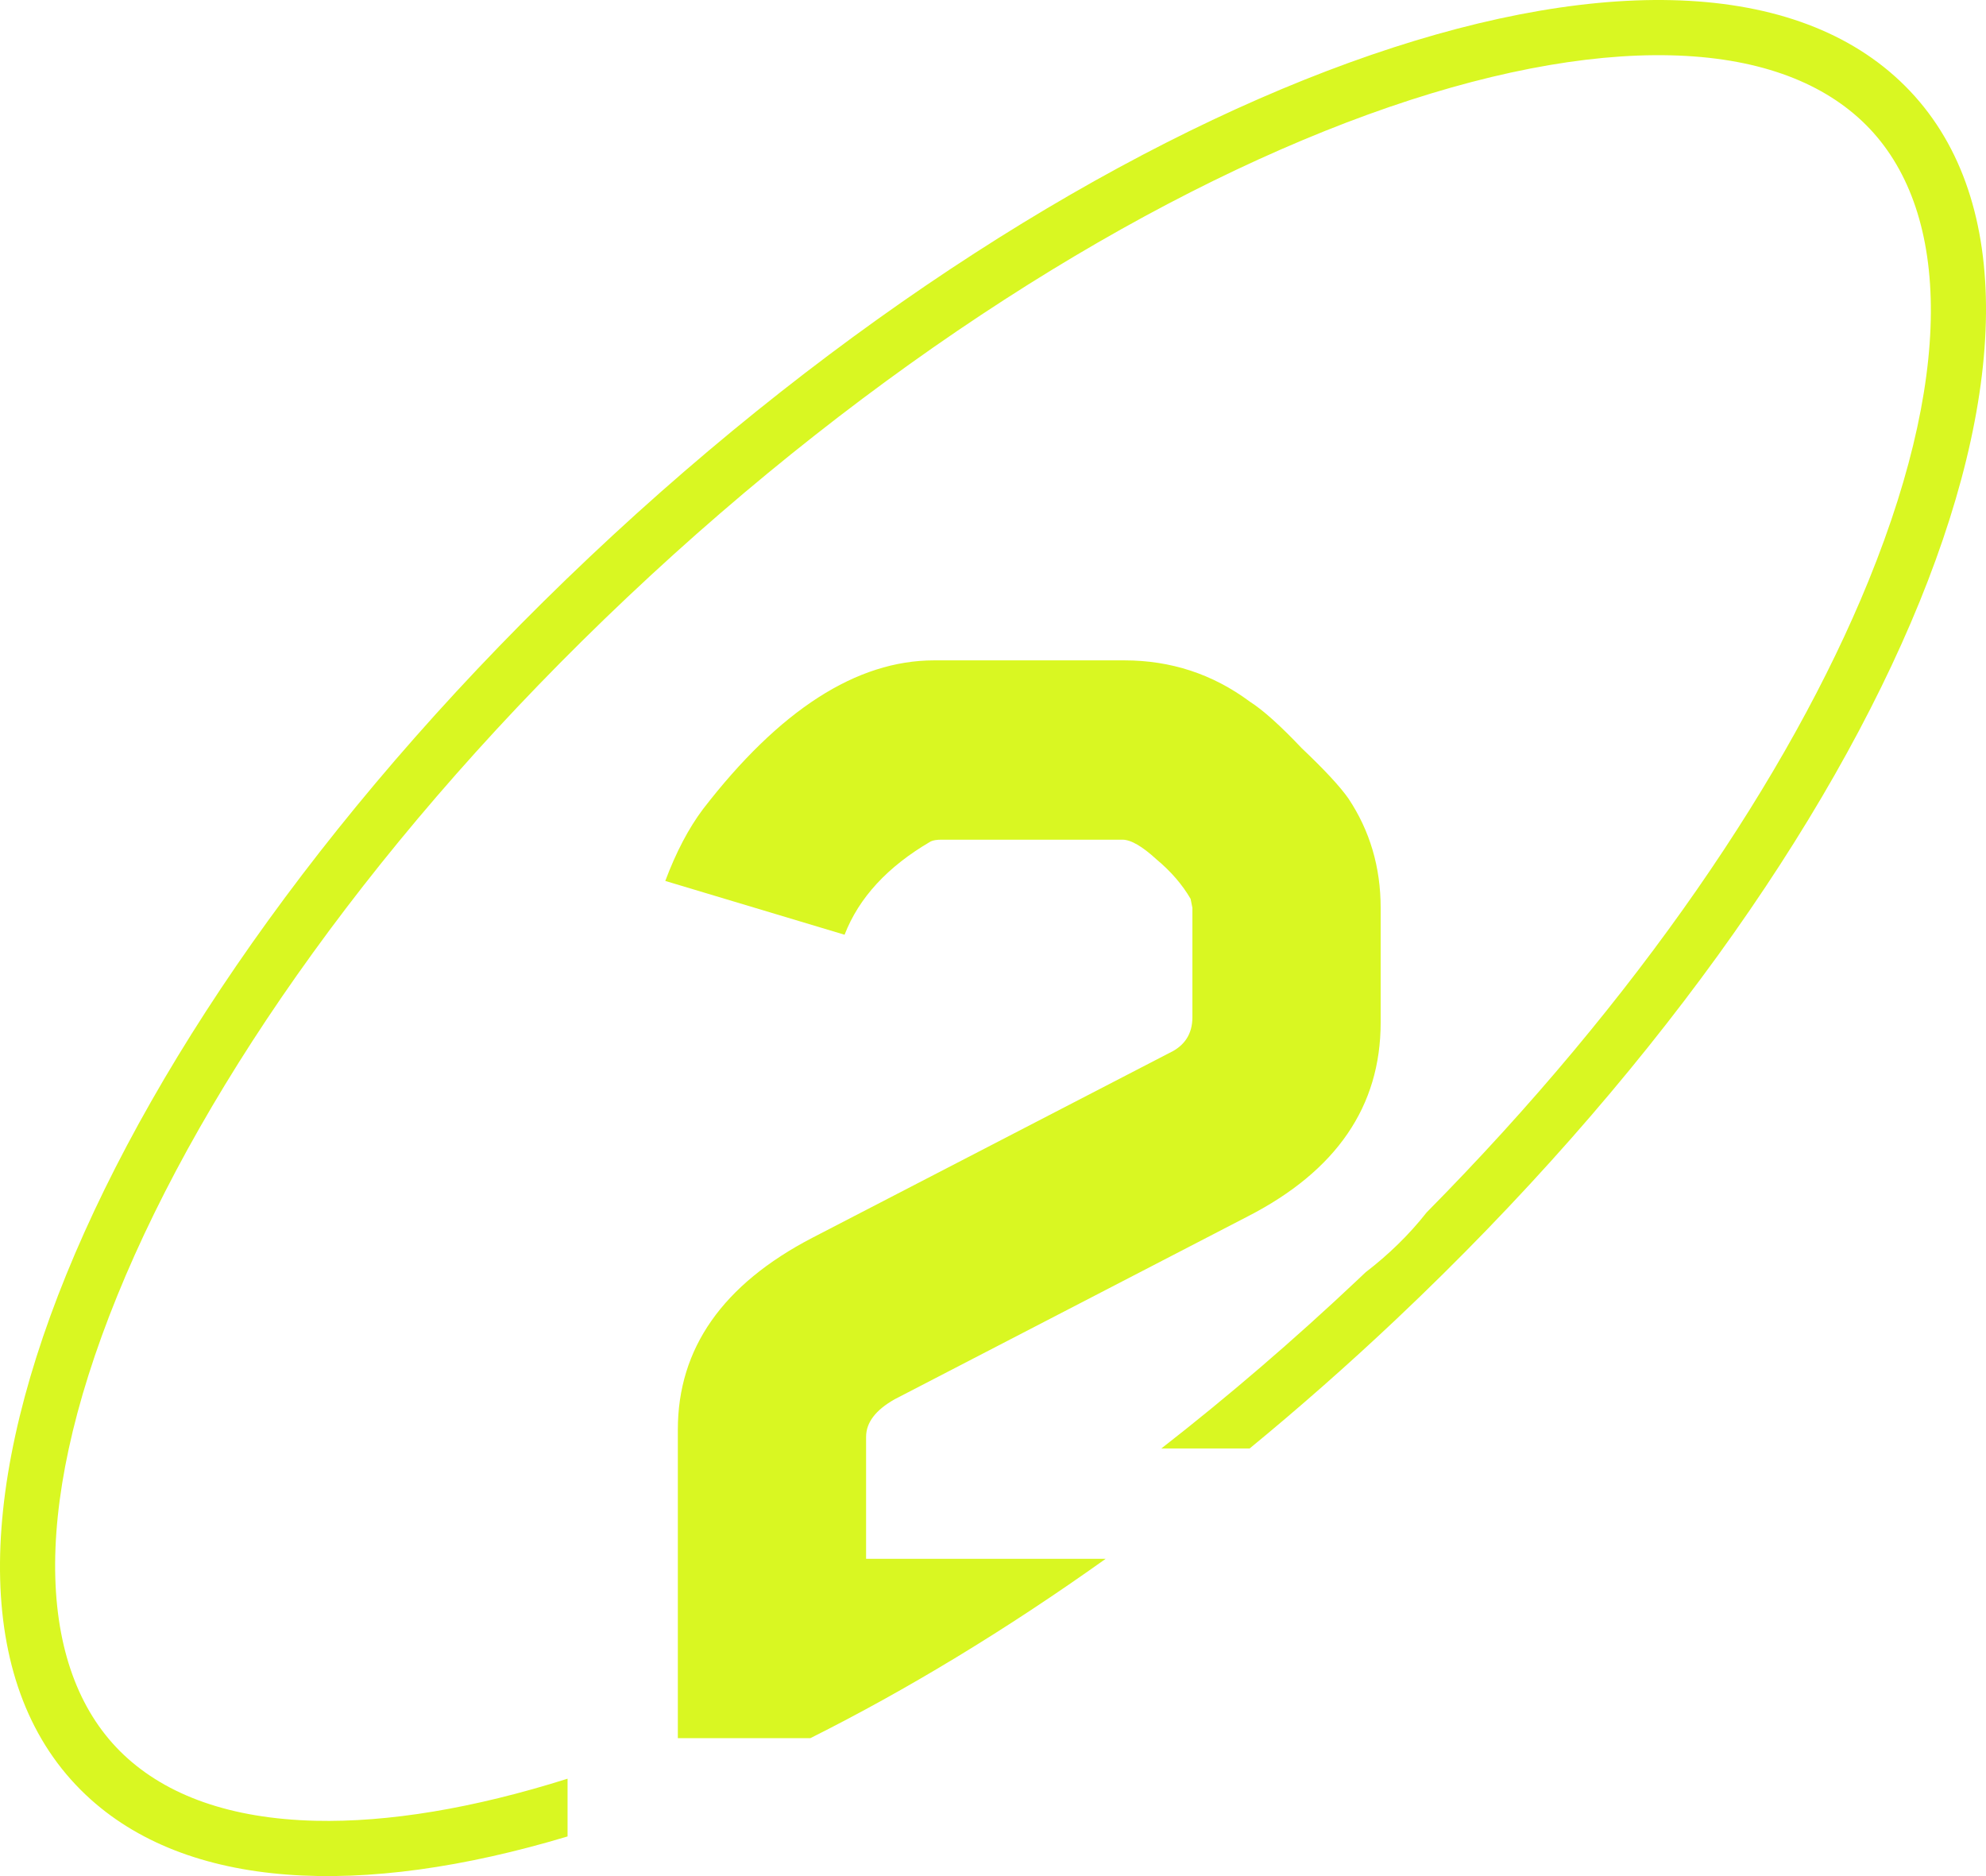
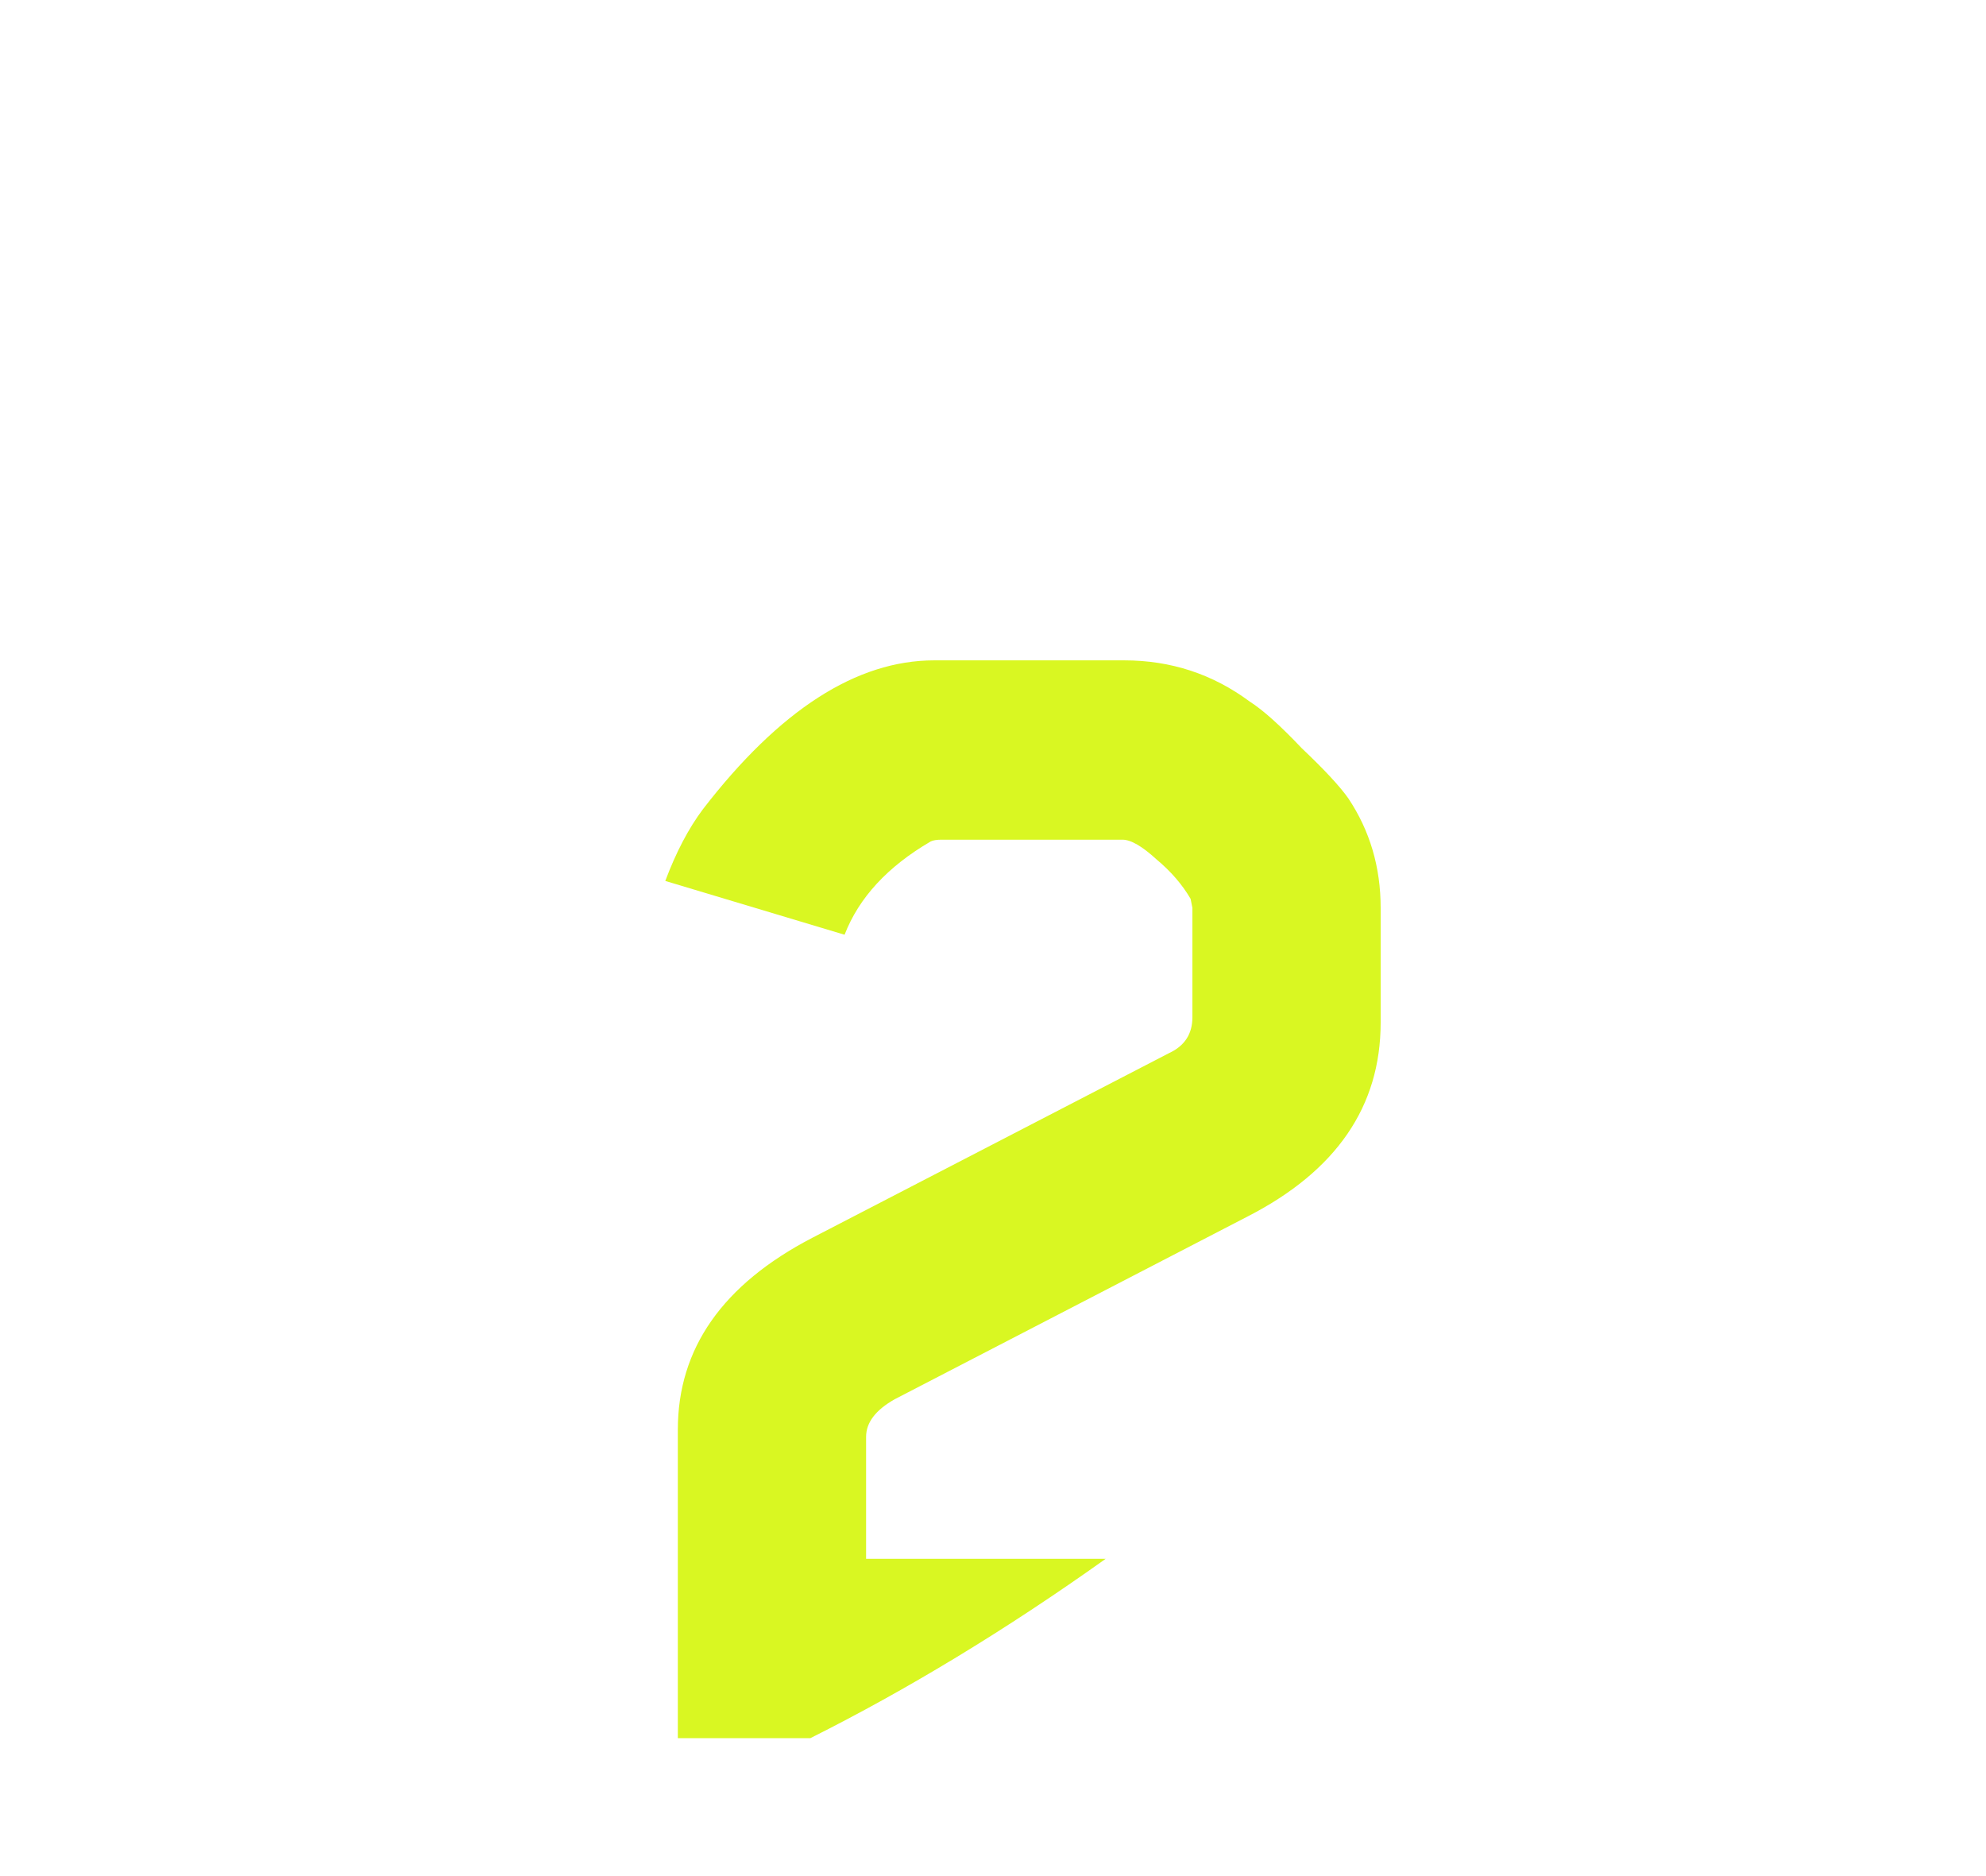
<svg xmlns="http://www.w3.org/2000/svg" width="72" height="68" viewBox="0 0 72 68" fill="none">
-   <path d="M67.742 21.051C64.871 28.105 59.362 36.216 51.721 43.945C51.08 44.761 50.334 45.48 49.508 46.115C49.423 46.196 49.337 46.277 49.251 46.358C46.905 48.574 44.51 50.625 42.104 52.5H45.305C47.097 51.028 48.875 49.464 50.624 47.812C68.787 30.659 76.963 10.569 68.886 2.941C60.809 -4.687 39.538 3.035 21.376 20.188C3.213 37.341 -4.963 57.431 3.114 65.059C6.753 68.496 13.071 68.817 20.576 66.563V64.47C17.158 65.55 14.067 66.057 11.438 65.995C8.353 65.922 6.042 65.073 4.487 63.605C1.426 60.714 1.006 54.938 4.258 46.949C7.429 39.156 13.821 30.074 22.749 21.642C31.674 13.213 41.305 7.161 49.595 4.151C53.743 2.646 57.471 1.932 60.562 2.005C63.647 2.078 65.957 2.926 67.513 4.395C70.574 7.286 70.994 13.062 67.742 21.051Z" fill="#D9F722" />
  <path d="M40.085 56.5H31.399V52.08C31.399 51.56 31.746 51.105 32.439 50.715L45.244 44.085C48.451 42.438 50.054 40.098 50.054 37.065V32.905C50.054 31.432 49.664 30.11 48.884 28.94C48.581 28.507 48.017 27.9 47.194 27.12C46.414 26.297 45.786 25.733 45.309 25.43C43.966 24.433 42.449 23.935 40.759 23.935H33.869C31.052 23.935 28.258 25.733 25.484 29.33C24.964 30.023 24.509 30.89 24.119 31.93L30.619 33.88C31.139 32.537 32.179 31.41 33.739 30.5C33.826 30.457 33.956 30.435 34.129 30.435H40.694C40.998 30.435 41.409 30.673 41.929 31.15C42.449 31.583 42.861 32.06 43.164 32.58L43.229 32.905V36.87C43.229 37.477 42.947 37.91 42.384 38.17L29.449 44.865C26.199 46.555 24.574 48.873 24.574 51.82V63H29.38C32.872 61.252 36.479 59.071 40.085 56.5Z" fill="#D9F722" />
</svg>